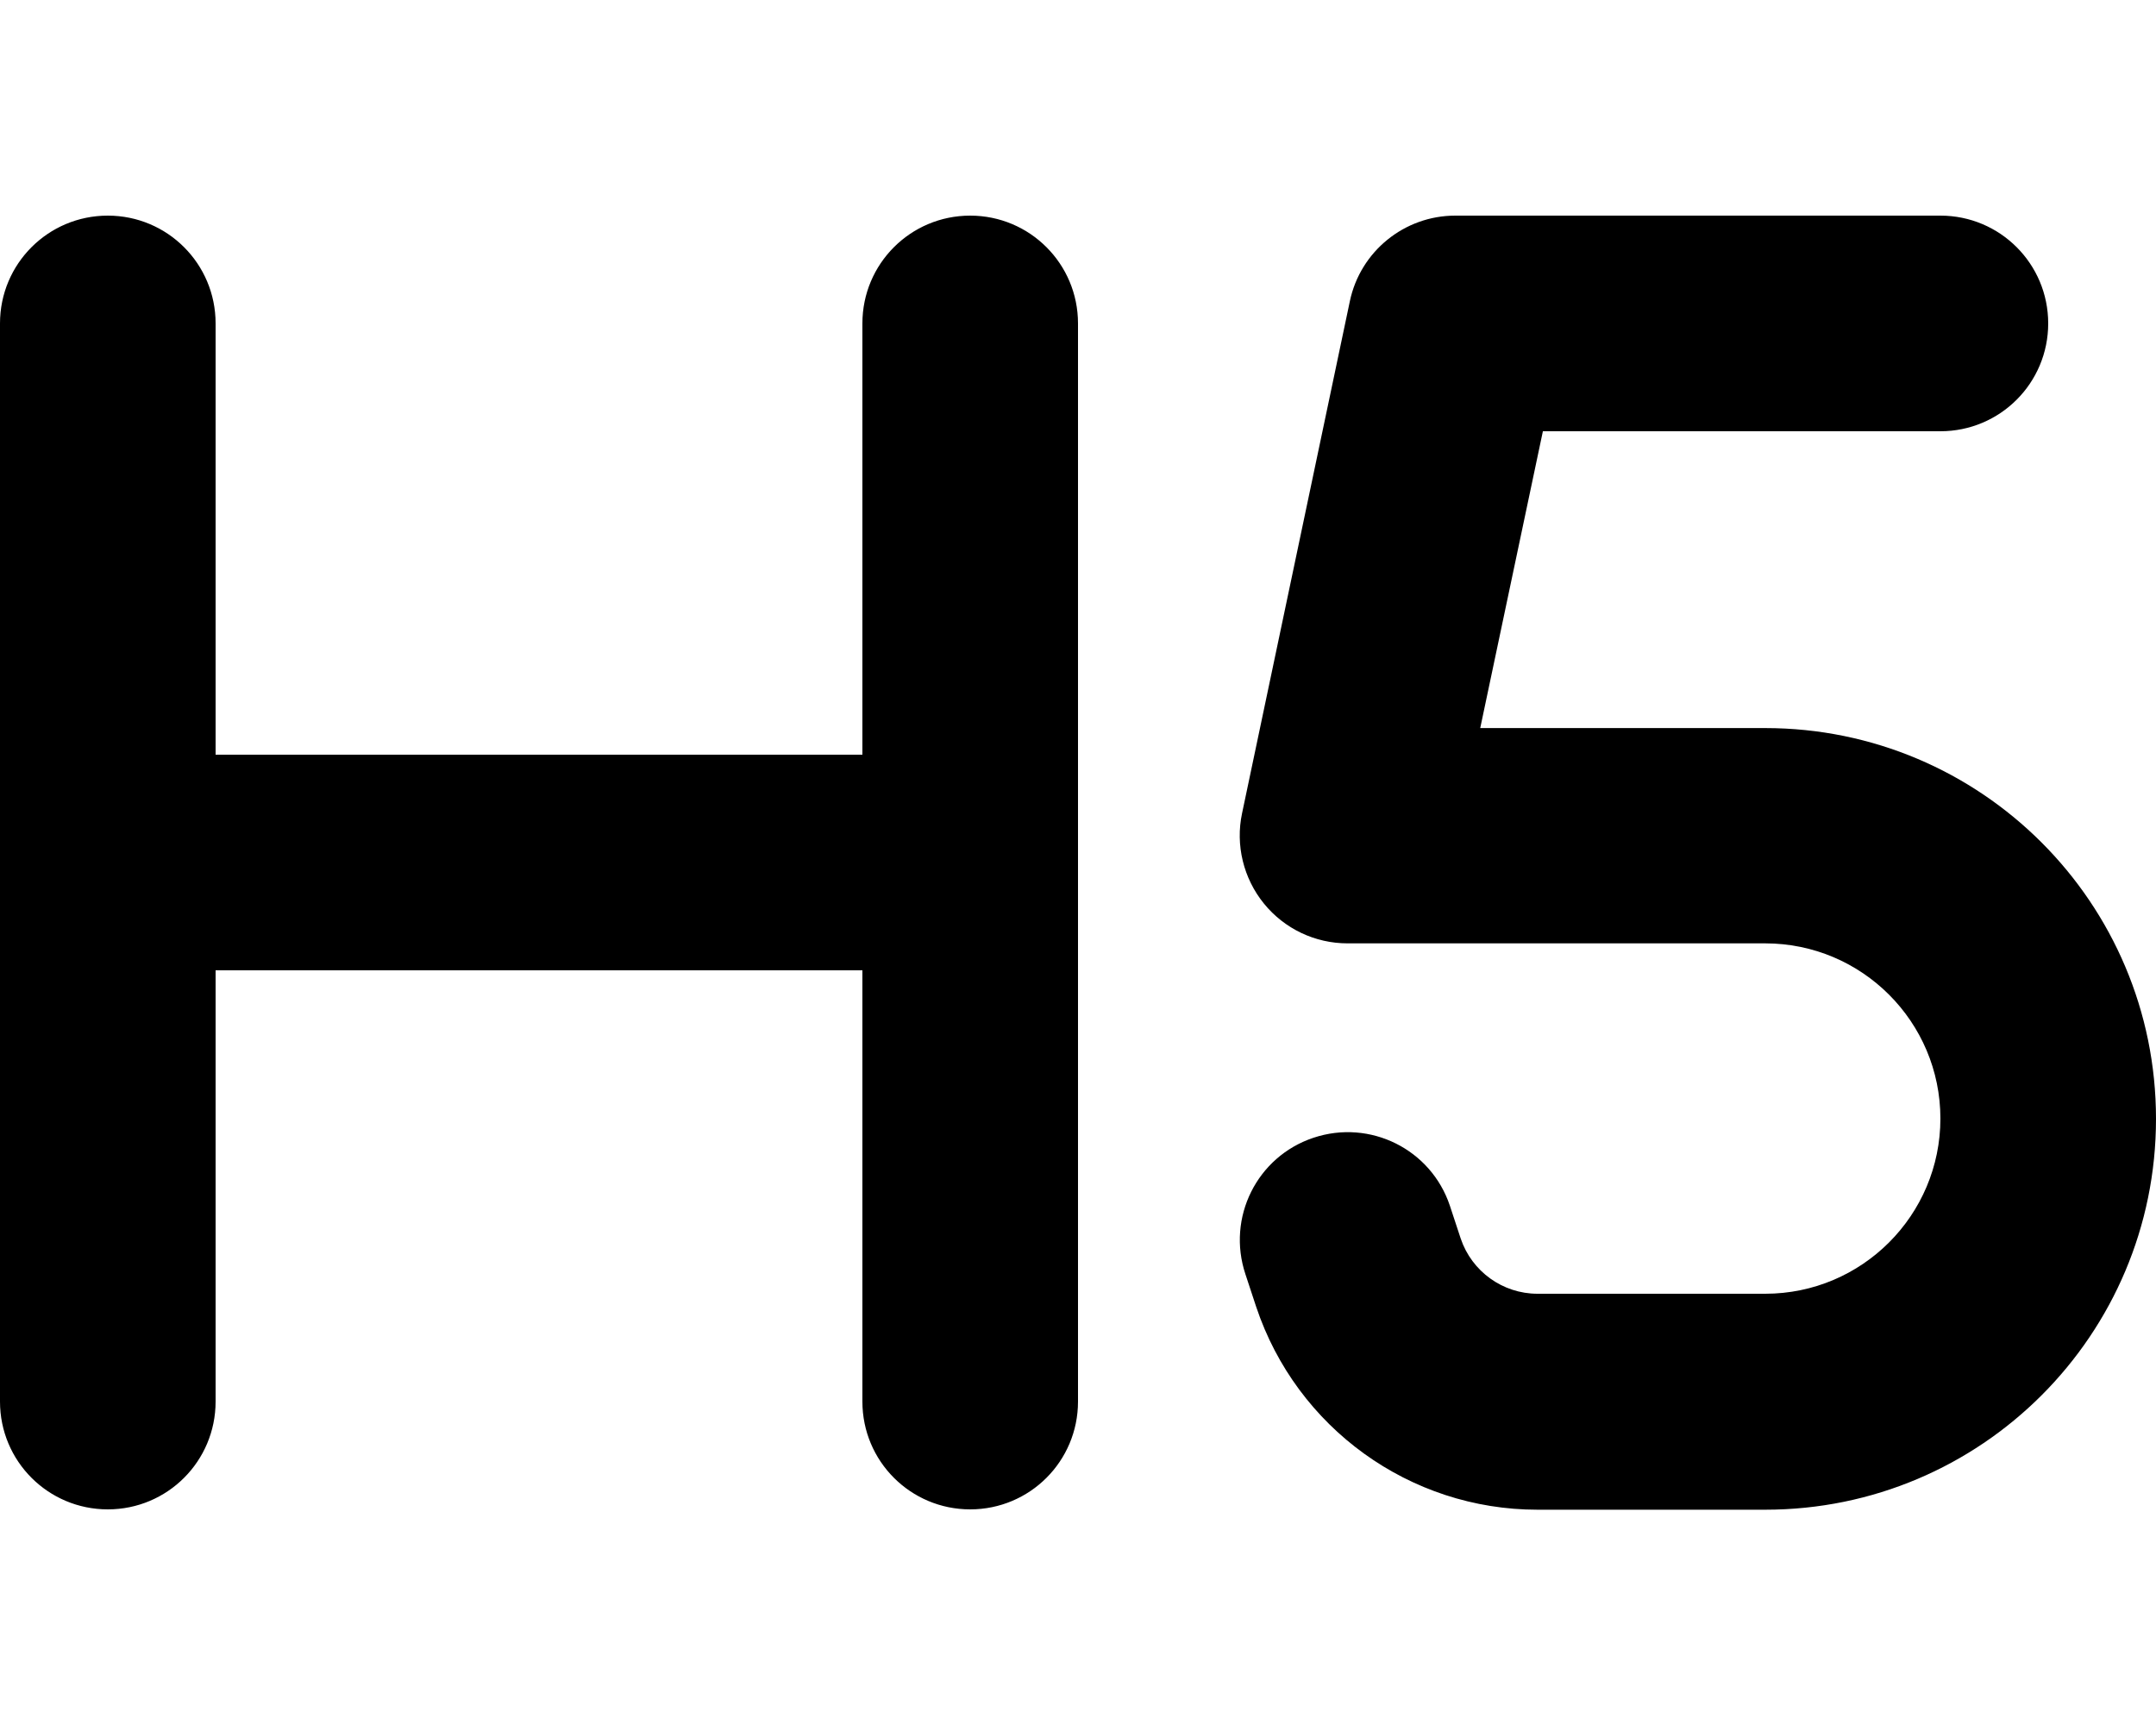
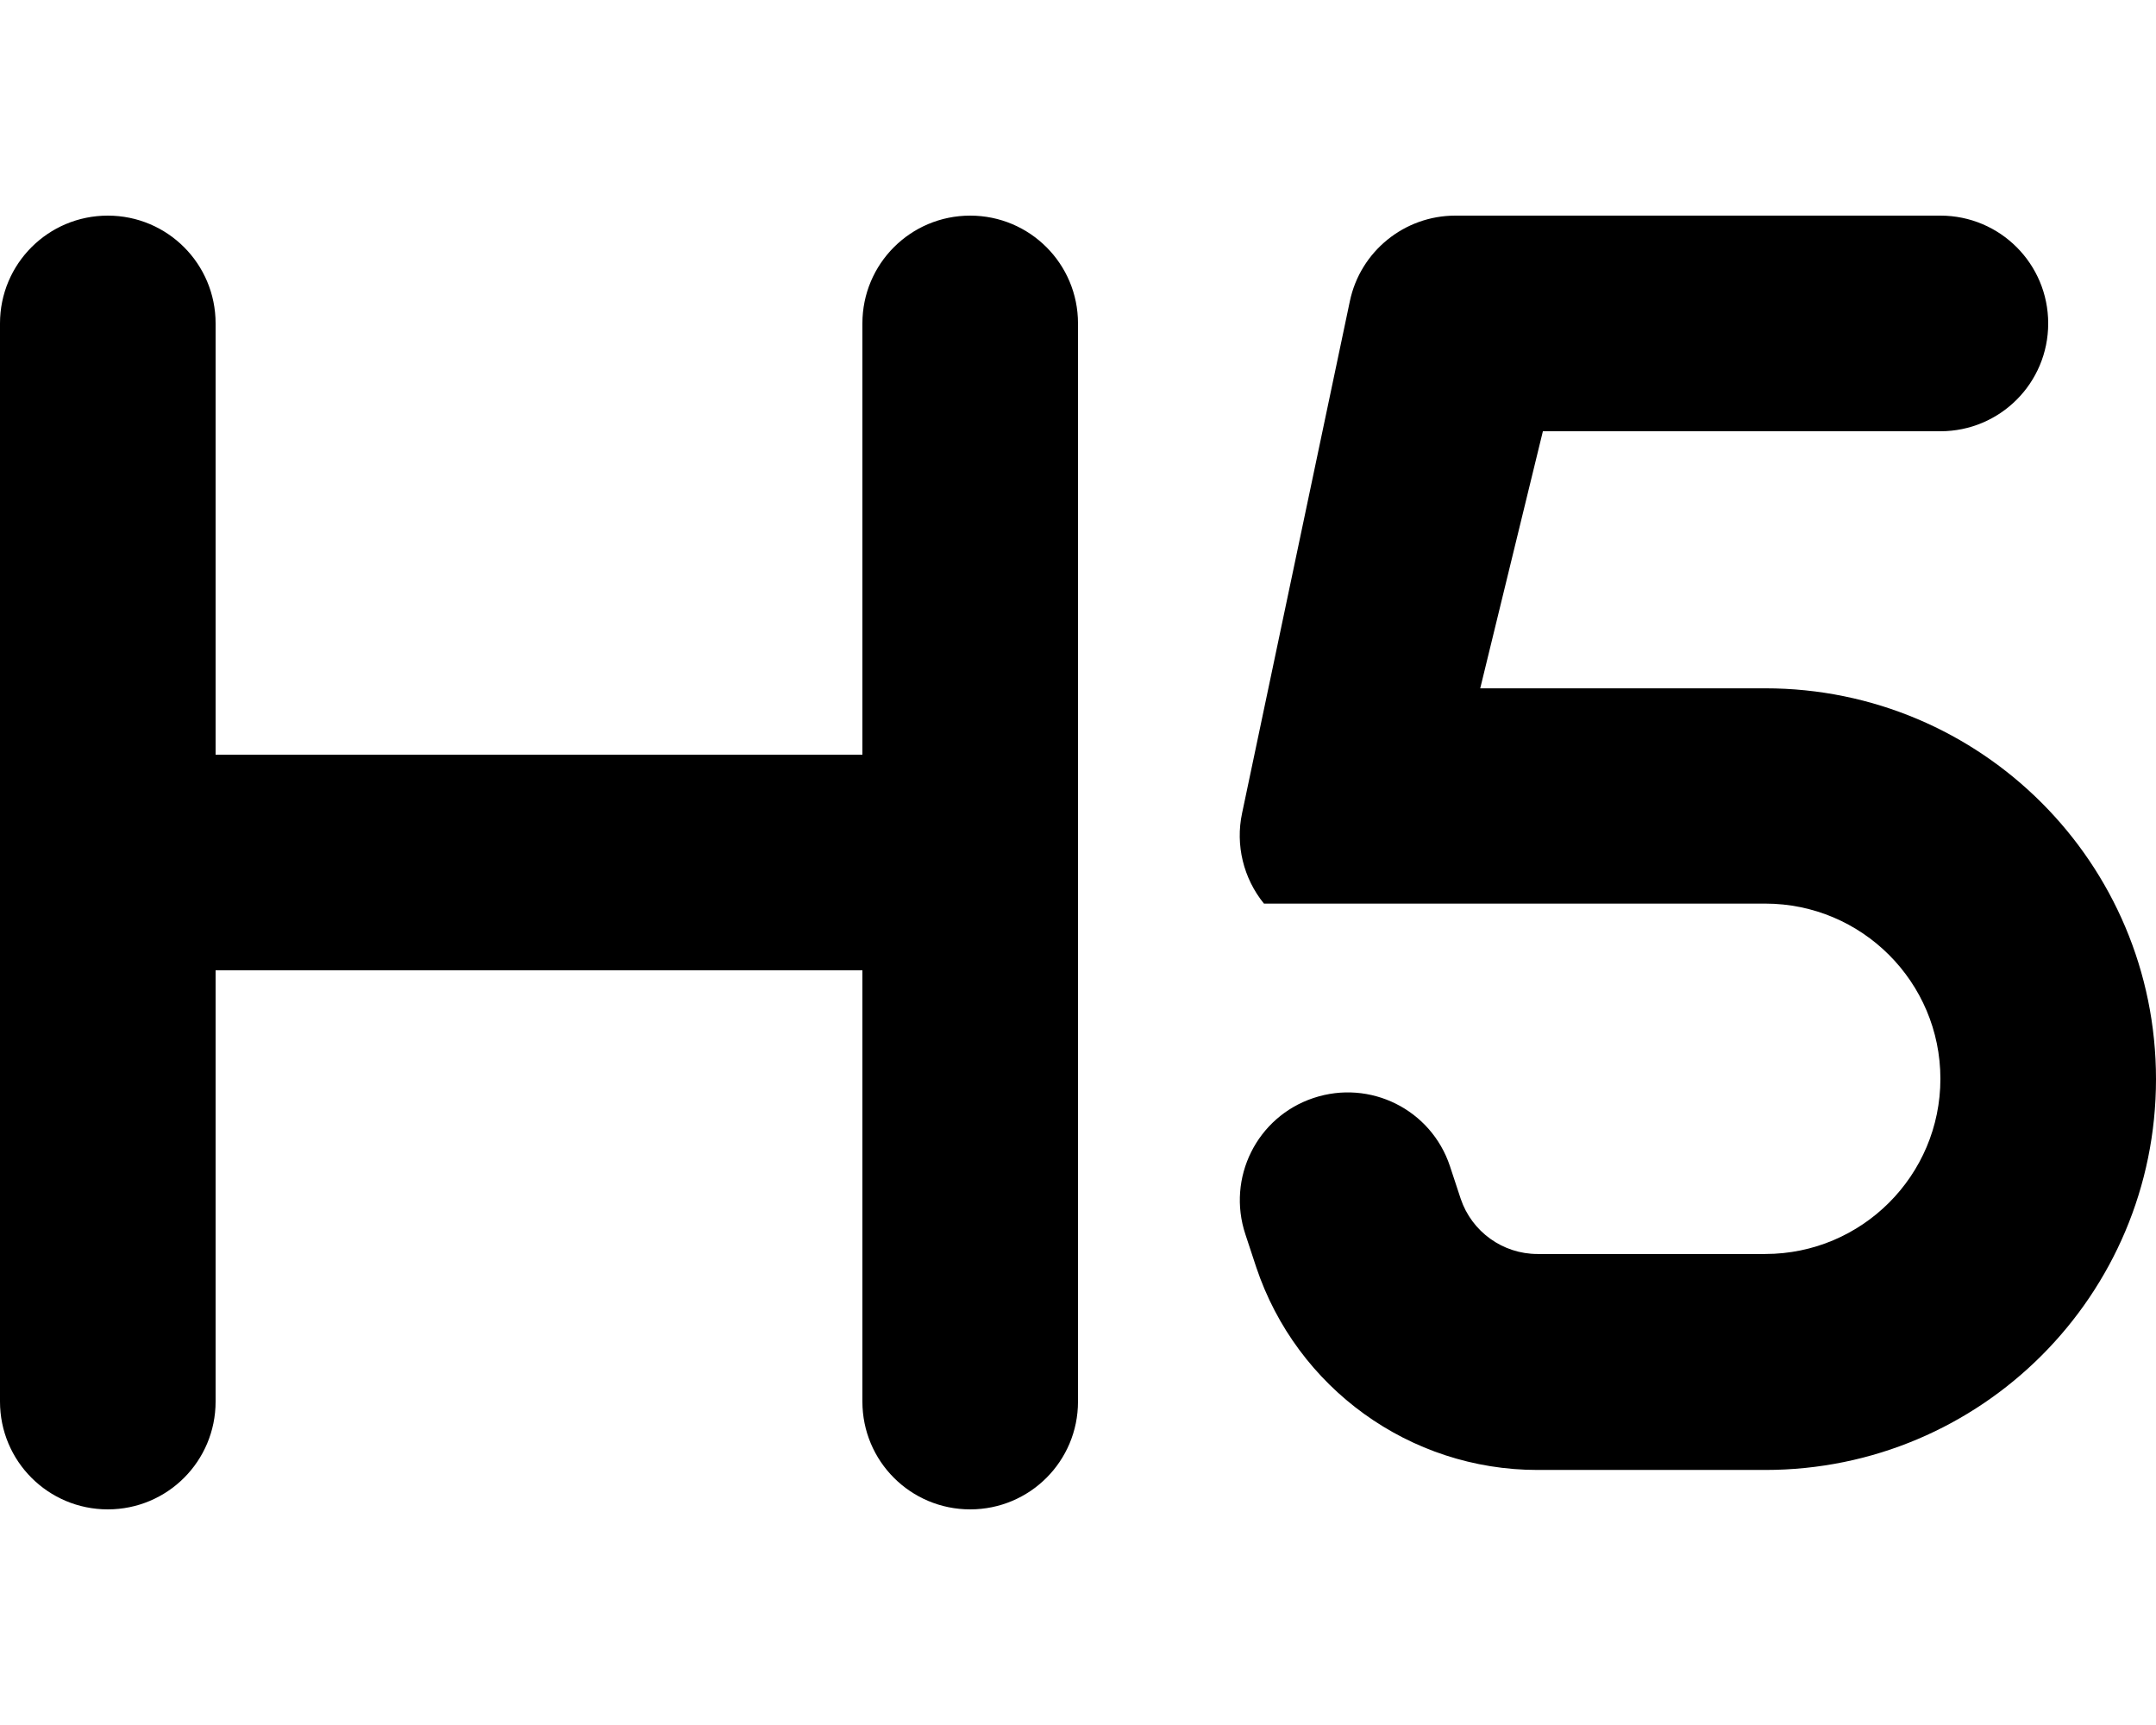
<svg xmlns="http://www.w3.org/2000/svg" viewBox="0 0 640 512">
-   <path d="M64 96c0-17.7-14.3-32-32-32S0 78.3 0 96V256 416c0 17.7 14.3 32 32 32s32-14.3 32-32V288H256V416c0 17.7 14.3 32 32 32s32-14.3 32-32V256 96c0-17.7-14.3-32-32-32s-32 14.3-32 32V224H64V96zM432 64c-15.1 0-28.2 10.6-31.3 25.4l-32 152c-2 9.4 .4 19.3 6.5 26.8s15.2 11.8 24.8 11.8H524c28.7 0 52 23.3 52 52s-23.3 52-52 52H456.4c-10.3 0-19.5-6.6-22.8-16.4l-3.2-9.7c-5.6-16.8-23.7-25.8-40.5-20.2s-25.8 23.7-20.2 40.5l3.2 9.7c12 35.9 45.6 60.2 83.5 60.2H524c64.1 0 116-51.9 116-116s-51.9-116-116-116H439.4L458 128H576c17.7 0 32-14.3 32-32s-14.3-32-32-32H432z" />
+   <path d="M64 96c0-17.7-14.3-32-32-32S0 78.3 0 96V256 416c0 17.7 14.3 32 32 32s32-14.3 32-32V288H256V416c0 17.7 14.3 32 32 32s32-14.3 32-32V256 96c0-17.7-14.3-32-32-32s-32 14.3-32 32V224H64V96zM432 64c-15.1 0-28.2 10.6-31.3 25.4l-32 152c-2 9.4 .4 19.3 6.5 26.8H524c28.7 0 52 23.3 52 52s-23.3 52-52 52H456.4c-10.3 0-19.5-6.6-22.8-16.4l-3.2-9.7c-5.6-16.8-23.7-25.8-40.5-20.2s-25.8 23.7-20.2 40.5l3.2 9.7c12 35.9 45.6 60.2 83.5 60.2H524c64.1 0 116-51.9 116-116s-51.9-116-116-116H439.4L458 128H576c17.7 0 32-14.3 32-32s-14.3-32-32-32H432z" />
</svg>